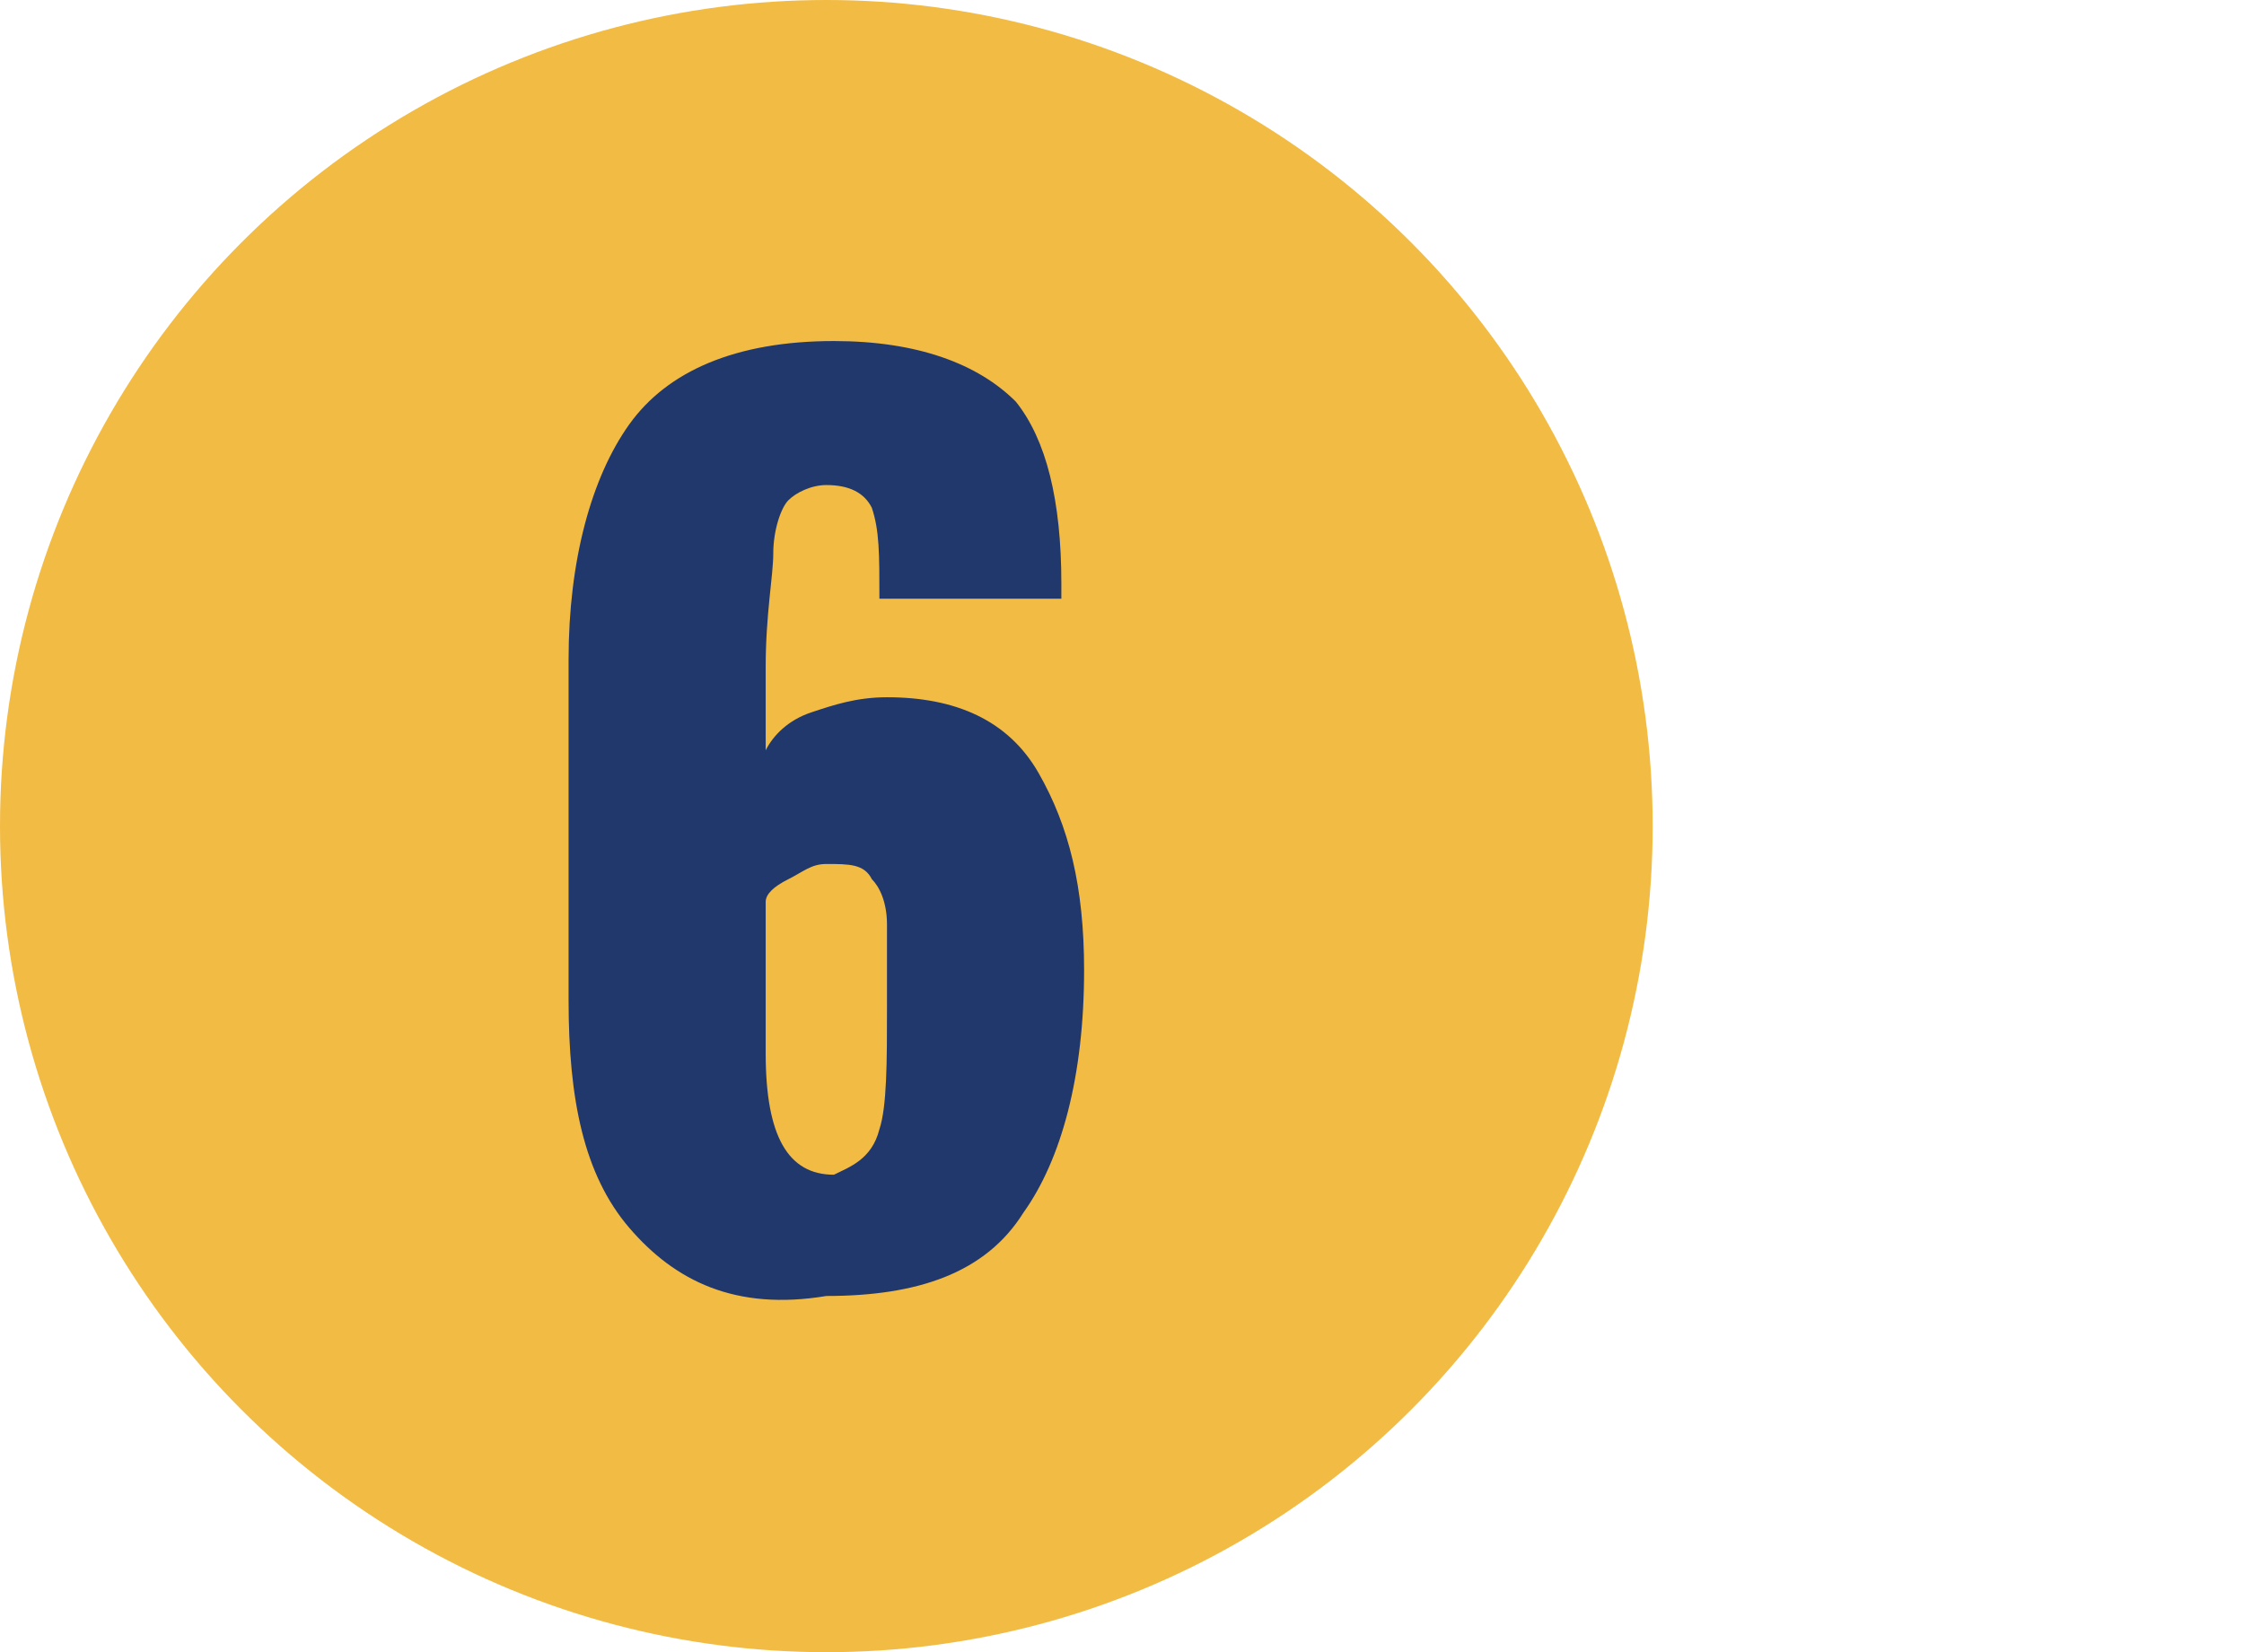
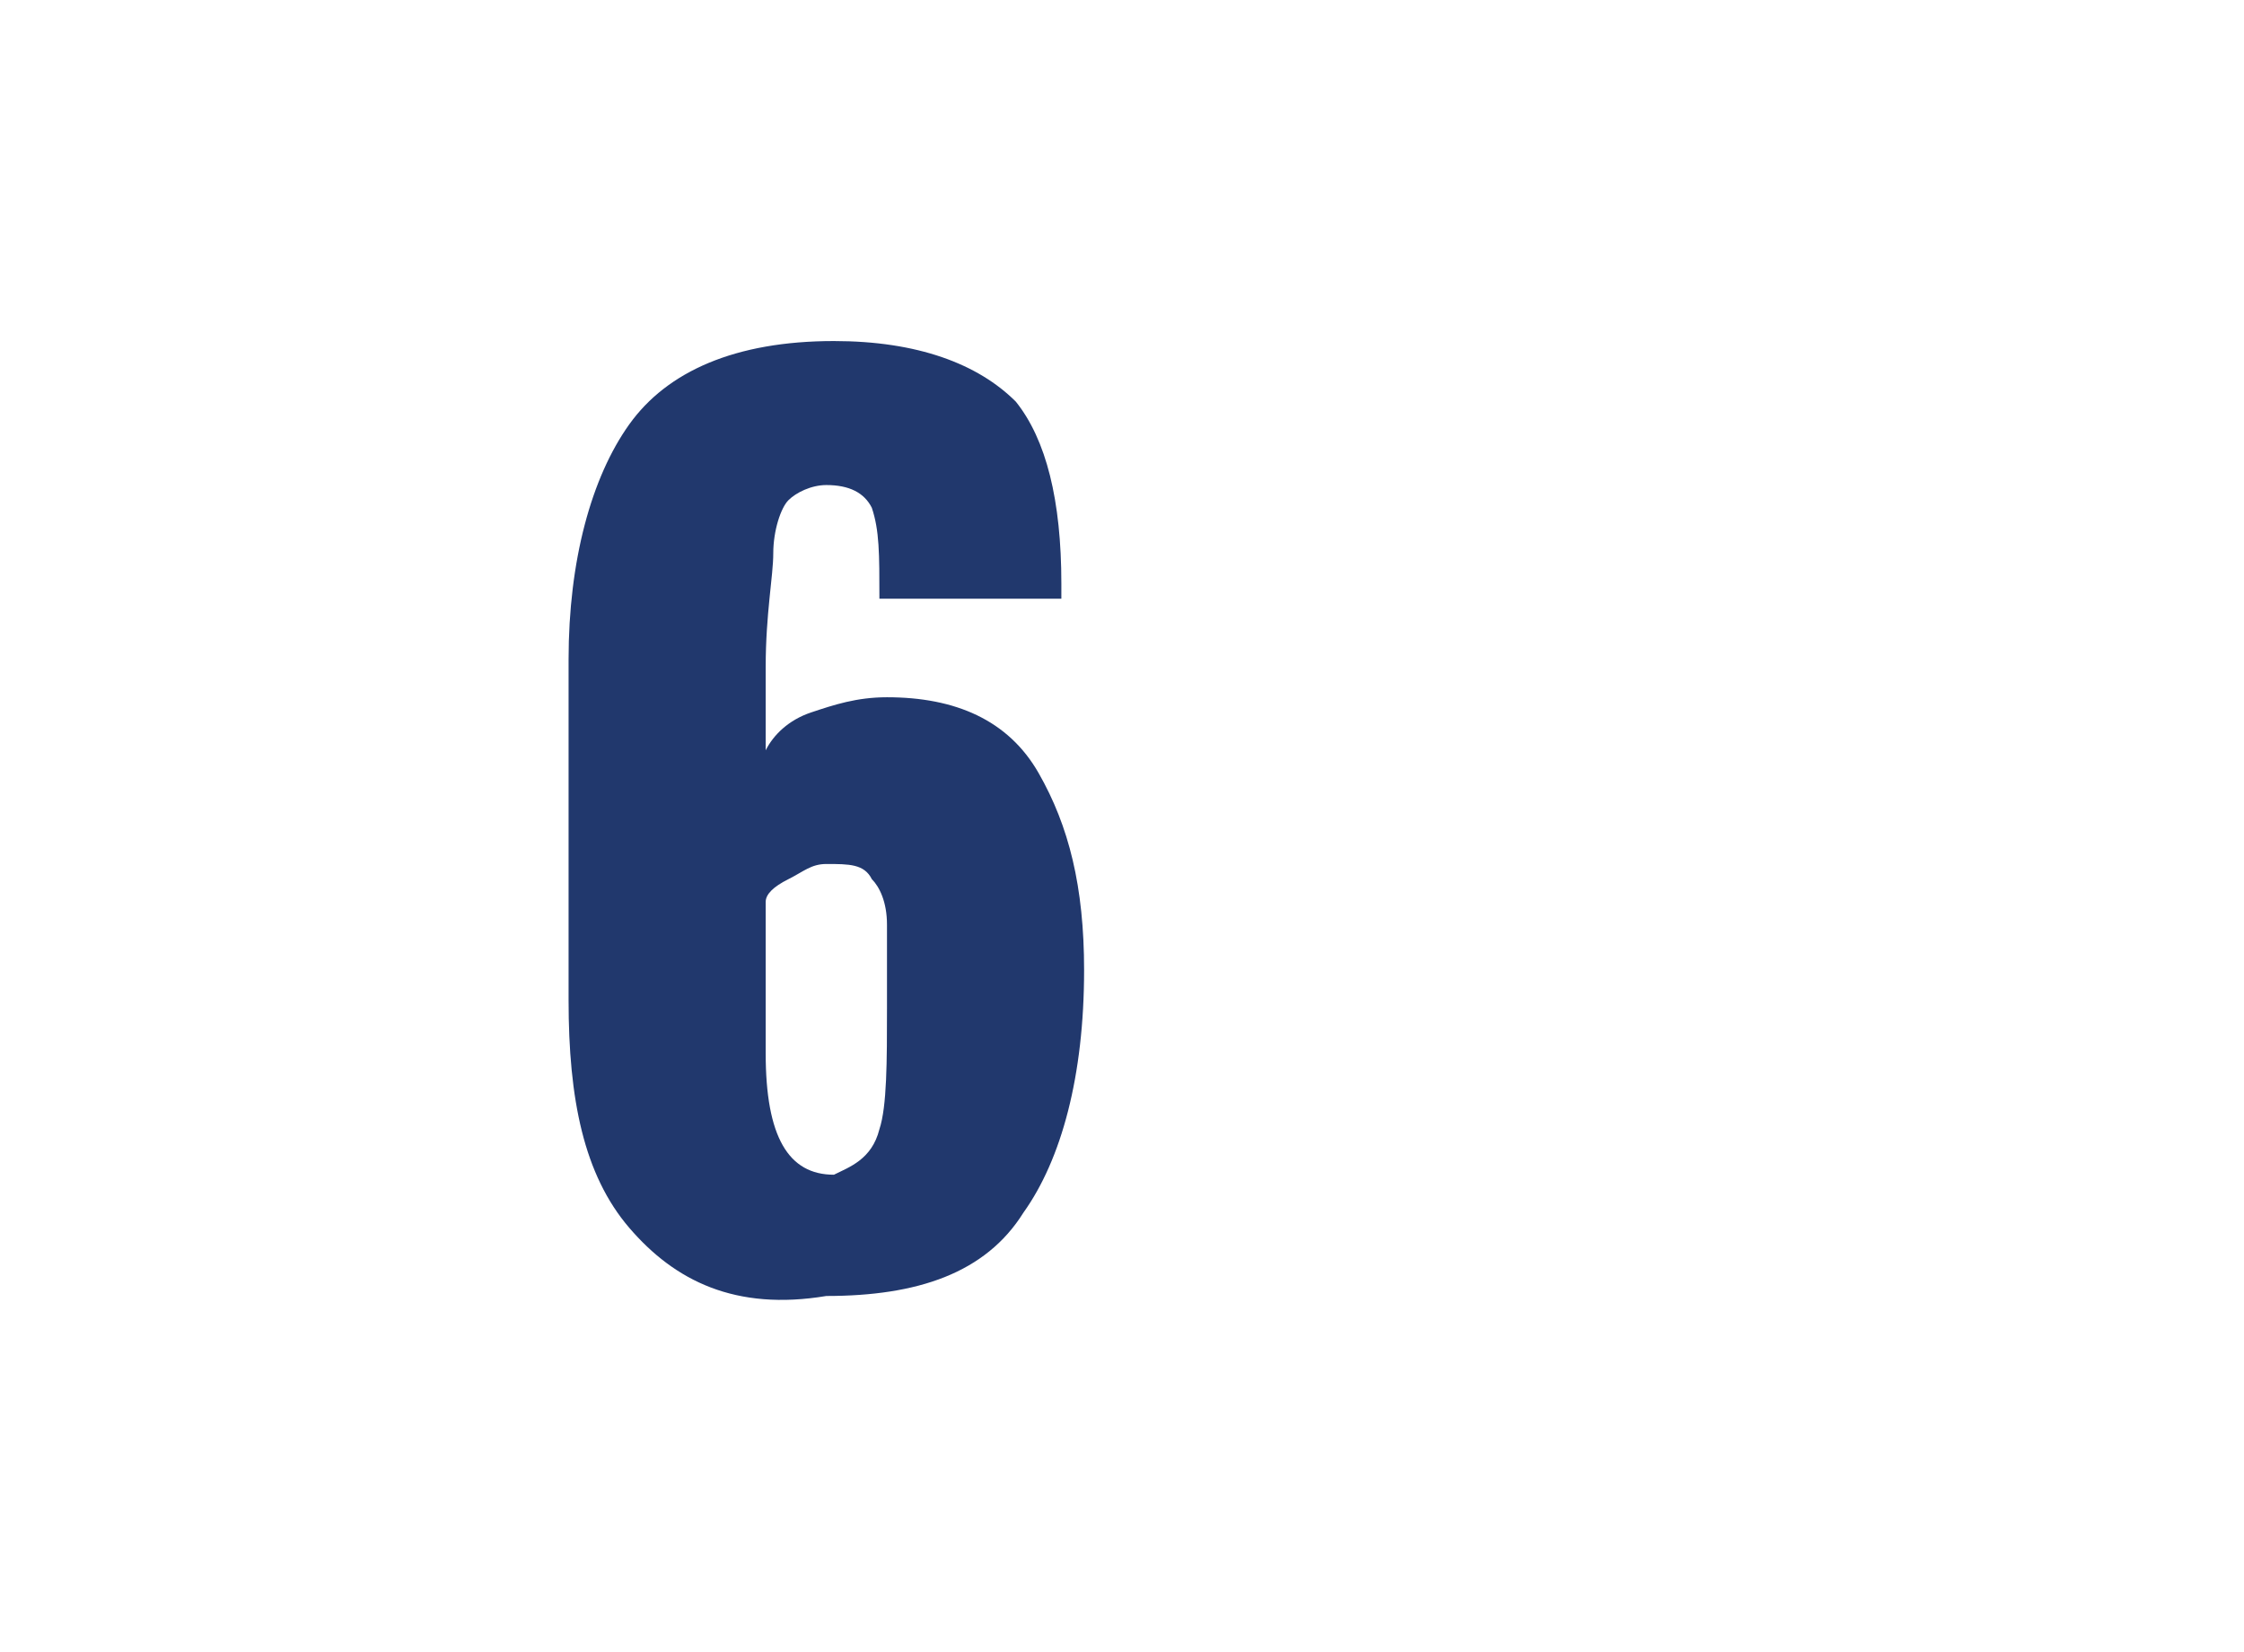
<svg xmlns="http://www.w3.org/2000/svg" version="1.1" id="Layer_1" x="0px" y="0px" viewBox="0 0 29.6 21.8" style="enable-background:new 0 0 29.6 21.8;" xml:space="preserve">
  <style type="text/css">
	.st0{fill:#21376D;}
	.st1{fill:none;stroke:#21376D;stroke-miterlimit:10;}
	.st2{fill:#1768A4;}
	.st3{fill:#F2BB44;}
	.st4{fill:none;stroke:#F1F2F2;stroke-miterlimit:10;}
	.st5{fill:#FFFFFF;}
	.st6{fill:#F1F2F2;}
	.st7{fill:#6D6D6B;}
	.st8{fill:#21386D;}
	.st9{fill:none;}
	.st10{enable-background:new    ;}
	.st11{fill:#F1BB45;}
</style>
  <g>
-     <ellipse class="st3" cx="10.9" cy="10.9" rx="10.9" ry="10.9" />
    <g>
      <path class="st8" d="M8.3,16.2c-0.6-0.7-0.8-1.7-0.8-3l0-4.5c0-1.3,0.3-2.4,0.8-3.1s1.4-1.1,2.7-1.1c1.1,0,1.9,0.3,2.4,0.8    C13.8,5.8,14,6.6,14,7.7l0,0.2l-2.4,0c0-0.6,0-0.9-0.1-1.2c-0.1-0.2-0.3-0.3-0.6-0.3c-0.2,0-0.4,0.1-0.5,0.2    c-0.1,0.1-0.2,0.4-0.2,0.7c0,0.3-0.1,0.8-0.1,1.5l0,1.1c0.1-0.2,0.3-0.4,0.6-0.5c0.3-0.1,0.6-0.2,1-0.2c0.9,0,1.6,0.3,2,1    c0.4,0.7,0.6,1.5,0.6,2.6c0,1.4-0.3,2.5-0.8,3.2c-0.5,0.8-1.4,1.1-2.6,1.1C9.7,17.3,8.9,16.9,8.3,16.2z M11.6,14.9    c0.1-0.3,0.1-0.9,0.1-1.6c0-0.5,0-0.9,0-1.1c0-0.3-0.1-0.5-0.2-0.6c-0.1-0.2-0.3-0.2-0.6-0.2c-0.2,0-0.3,0.1-0.5,0.2    c-0.2,0.1-0.3,0.2-0.3,0.3l0,2c0,1.1,0.3,1.6,0.9,1.6C11.2,15.4,11.5,15.3,11.6,14.9z" />
    </g>
  </g>
</svg>